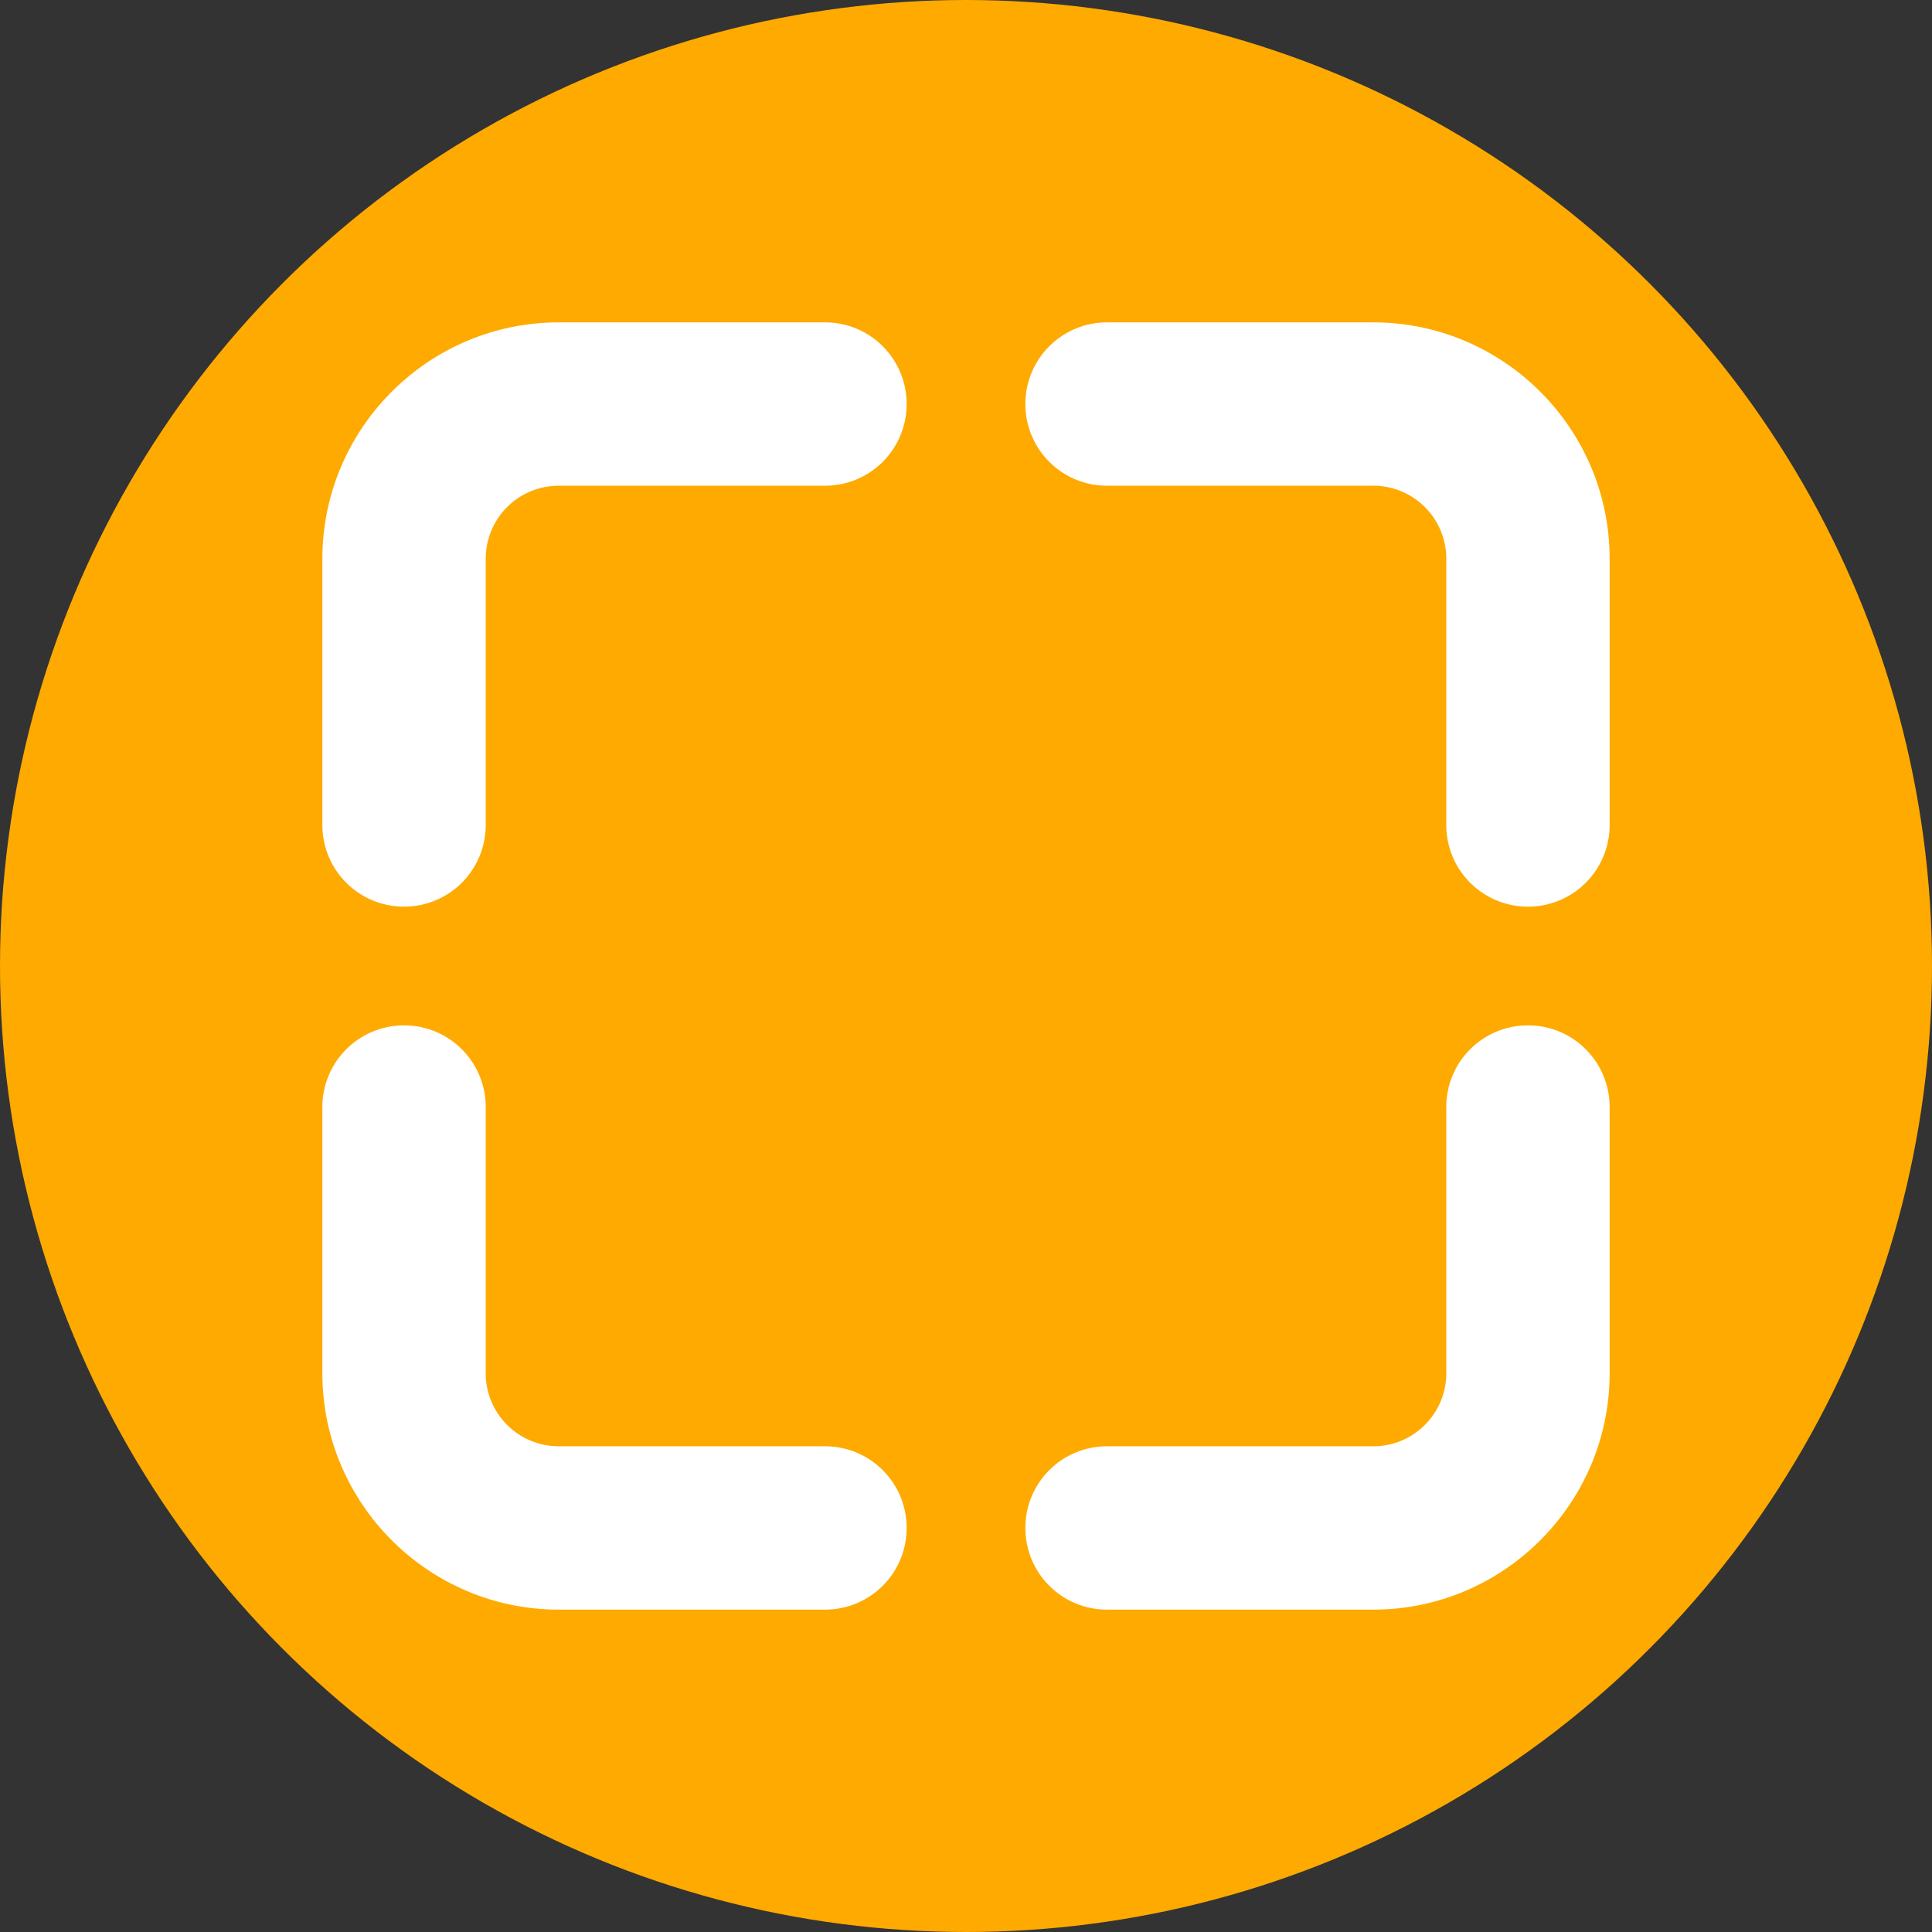
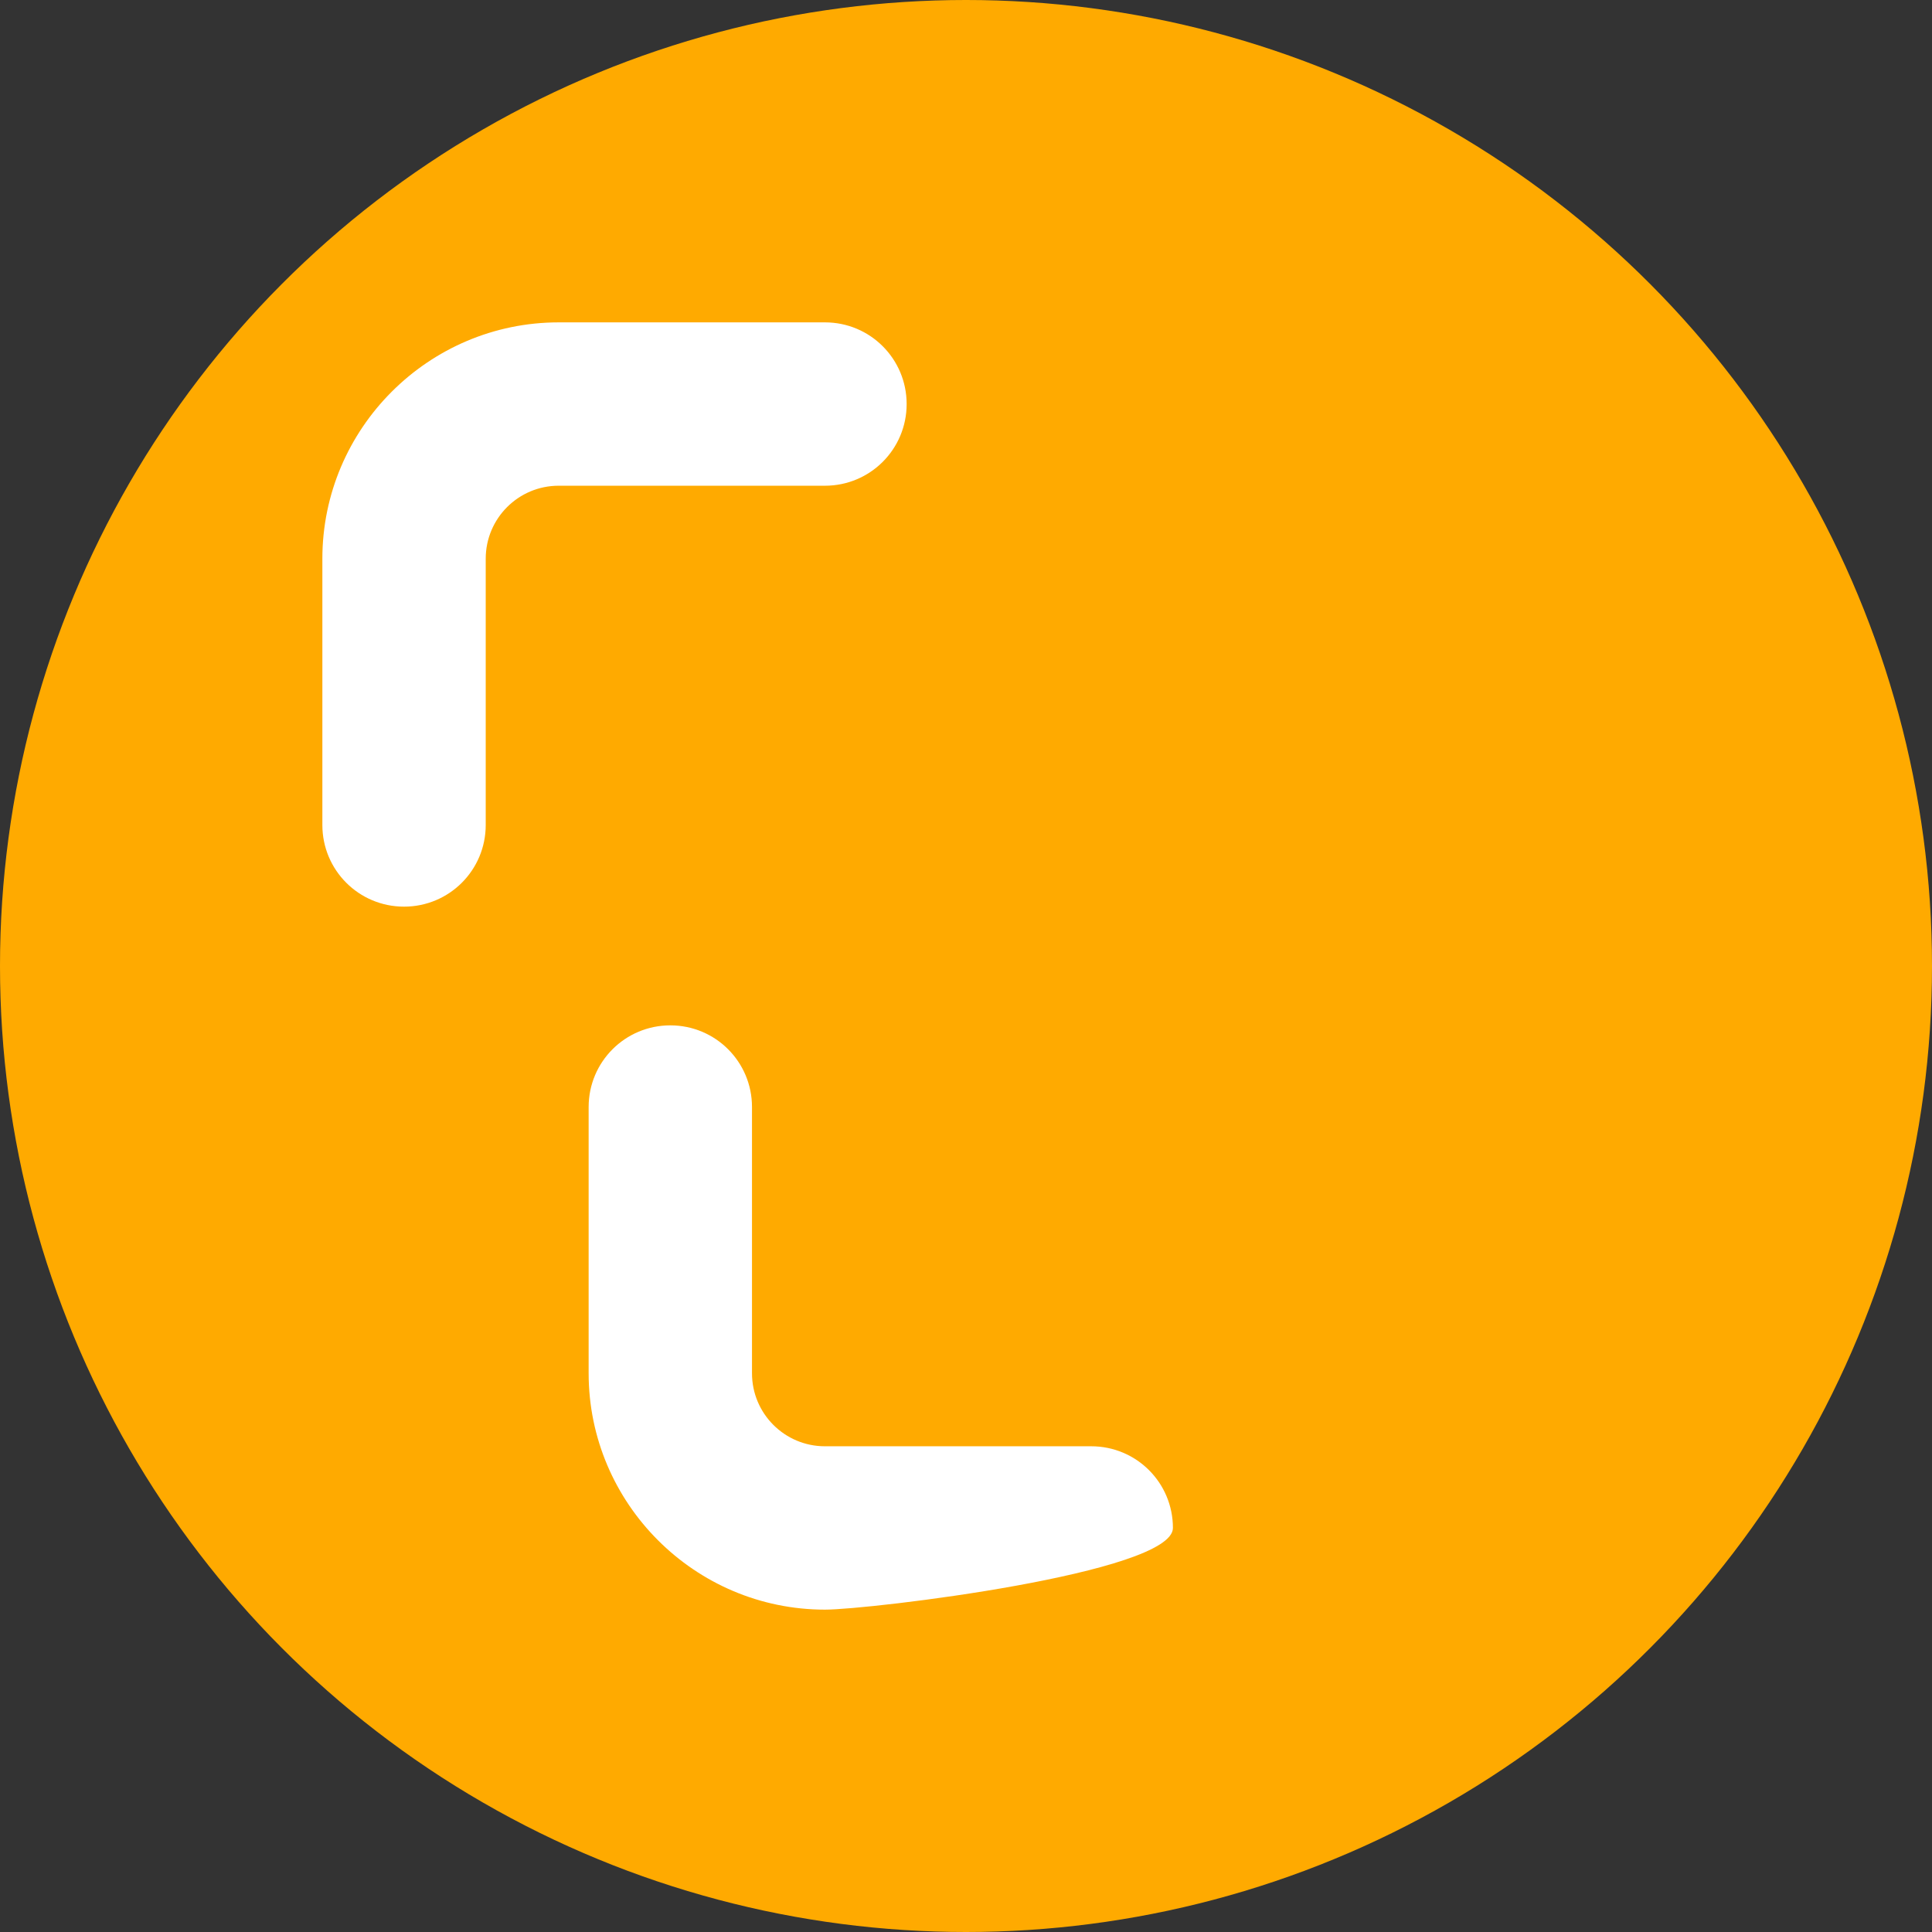
<svg xmlns="http://www.w3.org/2000/svg" version="1.1" id="Ebene_1" x="0px" y="0px" viewBox="0 0 354.8 354.8" style="enable-background:new 0 0 354.8 354.8;" xml:space="preserve">
  <rect x="0" y="0" width="354.8" height="354.8" fill="#333333" stroke="none" />
  <style type="text/css">
	.st0{fill:#FFAA00;}
	.st1{fill:#FFFFFF;}
</style>
  <circle class="st0" cx="177.4" cy="177.4" r="177.4" />
  <g>
    <path class="st1" d="M74.2,166.5c-8.3,0-15-6.7-15-15v-48.9c0-23.9,19.5-43.4,43.4-43.4h48.9c8.3,0,15,6.7,15,15s-6.7,15-15,15   h-48.9c-7.4,0-13.4,6-13.4,13.4v48.9C89.2,159.8,82.5,166.5,74.2,166.5L74.2,166.5z" />
-     <path class="st1" d="M280.6,166.5c-8.3,0-15-6.7-15-15v-48.9c0-7.4-6-13.4-13.4-13.4h-48.9c-8.3,0-15-6.7-15-15s6.7-15,15-15h48.9   c23.9,0,43.4,19.5,43.4,43.4v48.9C295.6,159.8,288.9,166.5,280.6,166.5z" />
-     <path class="st1" d="M252.2,295.6h-48.9c-8.3,0-15-6.7-15-15s6.7-15,15-15h48.9c7.4,0,13.4-6,13.4-13.4v-48.9c0-8.3,6.7-15,15-15   s15,6.7,15,15v48.9C295.6,276.1,276.1,295.6,252.2,295.6L252.2,295.6z" />
-     <path class="st1" d="M151.5,295.6h-48.9c-23.9,0-43.4-19.5-43.4-43.4v-48.9c0-8.3,6.7-15,15-15s15,6.7,15,15v48.9   c0,7.4,6,13.4,13.4,13.4h48.9c8.3,0,15,6.7,15,15S159.8,295.6,151.5,295.6L151.5,295.6z" />
+     <path class="st1" d="M151.5,295.6c-23.9,0-43.4-19.5-43.4-43.4v-48.9c0-8.3,6.7-15,15-15s15,6.7,15,15v48.9   c0,7.4,6,13.4,13.4,13.4h48.9c8.3,0,15,6.7,15,15S159.8,295.6,151.5,295.6L151.5,295.6z" />
  </g>
</svg>